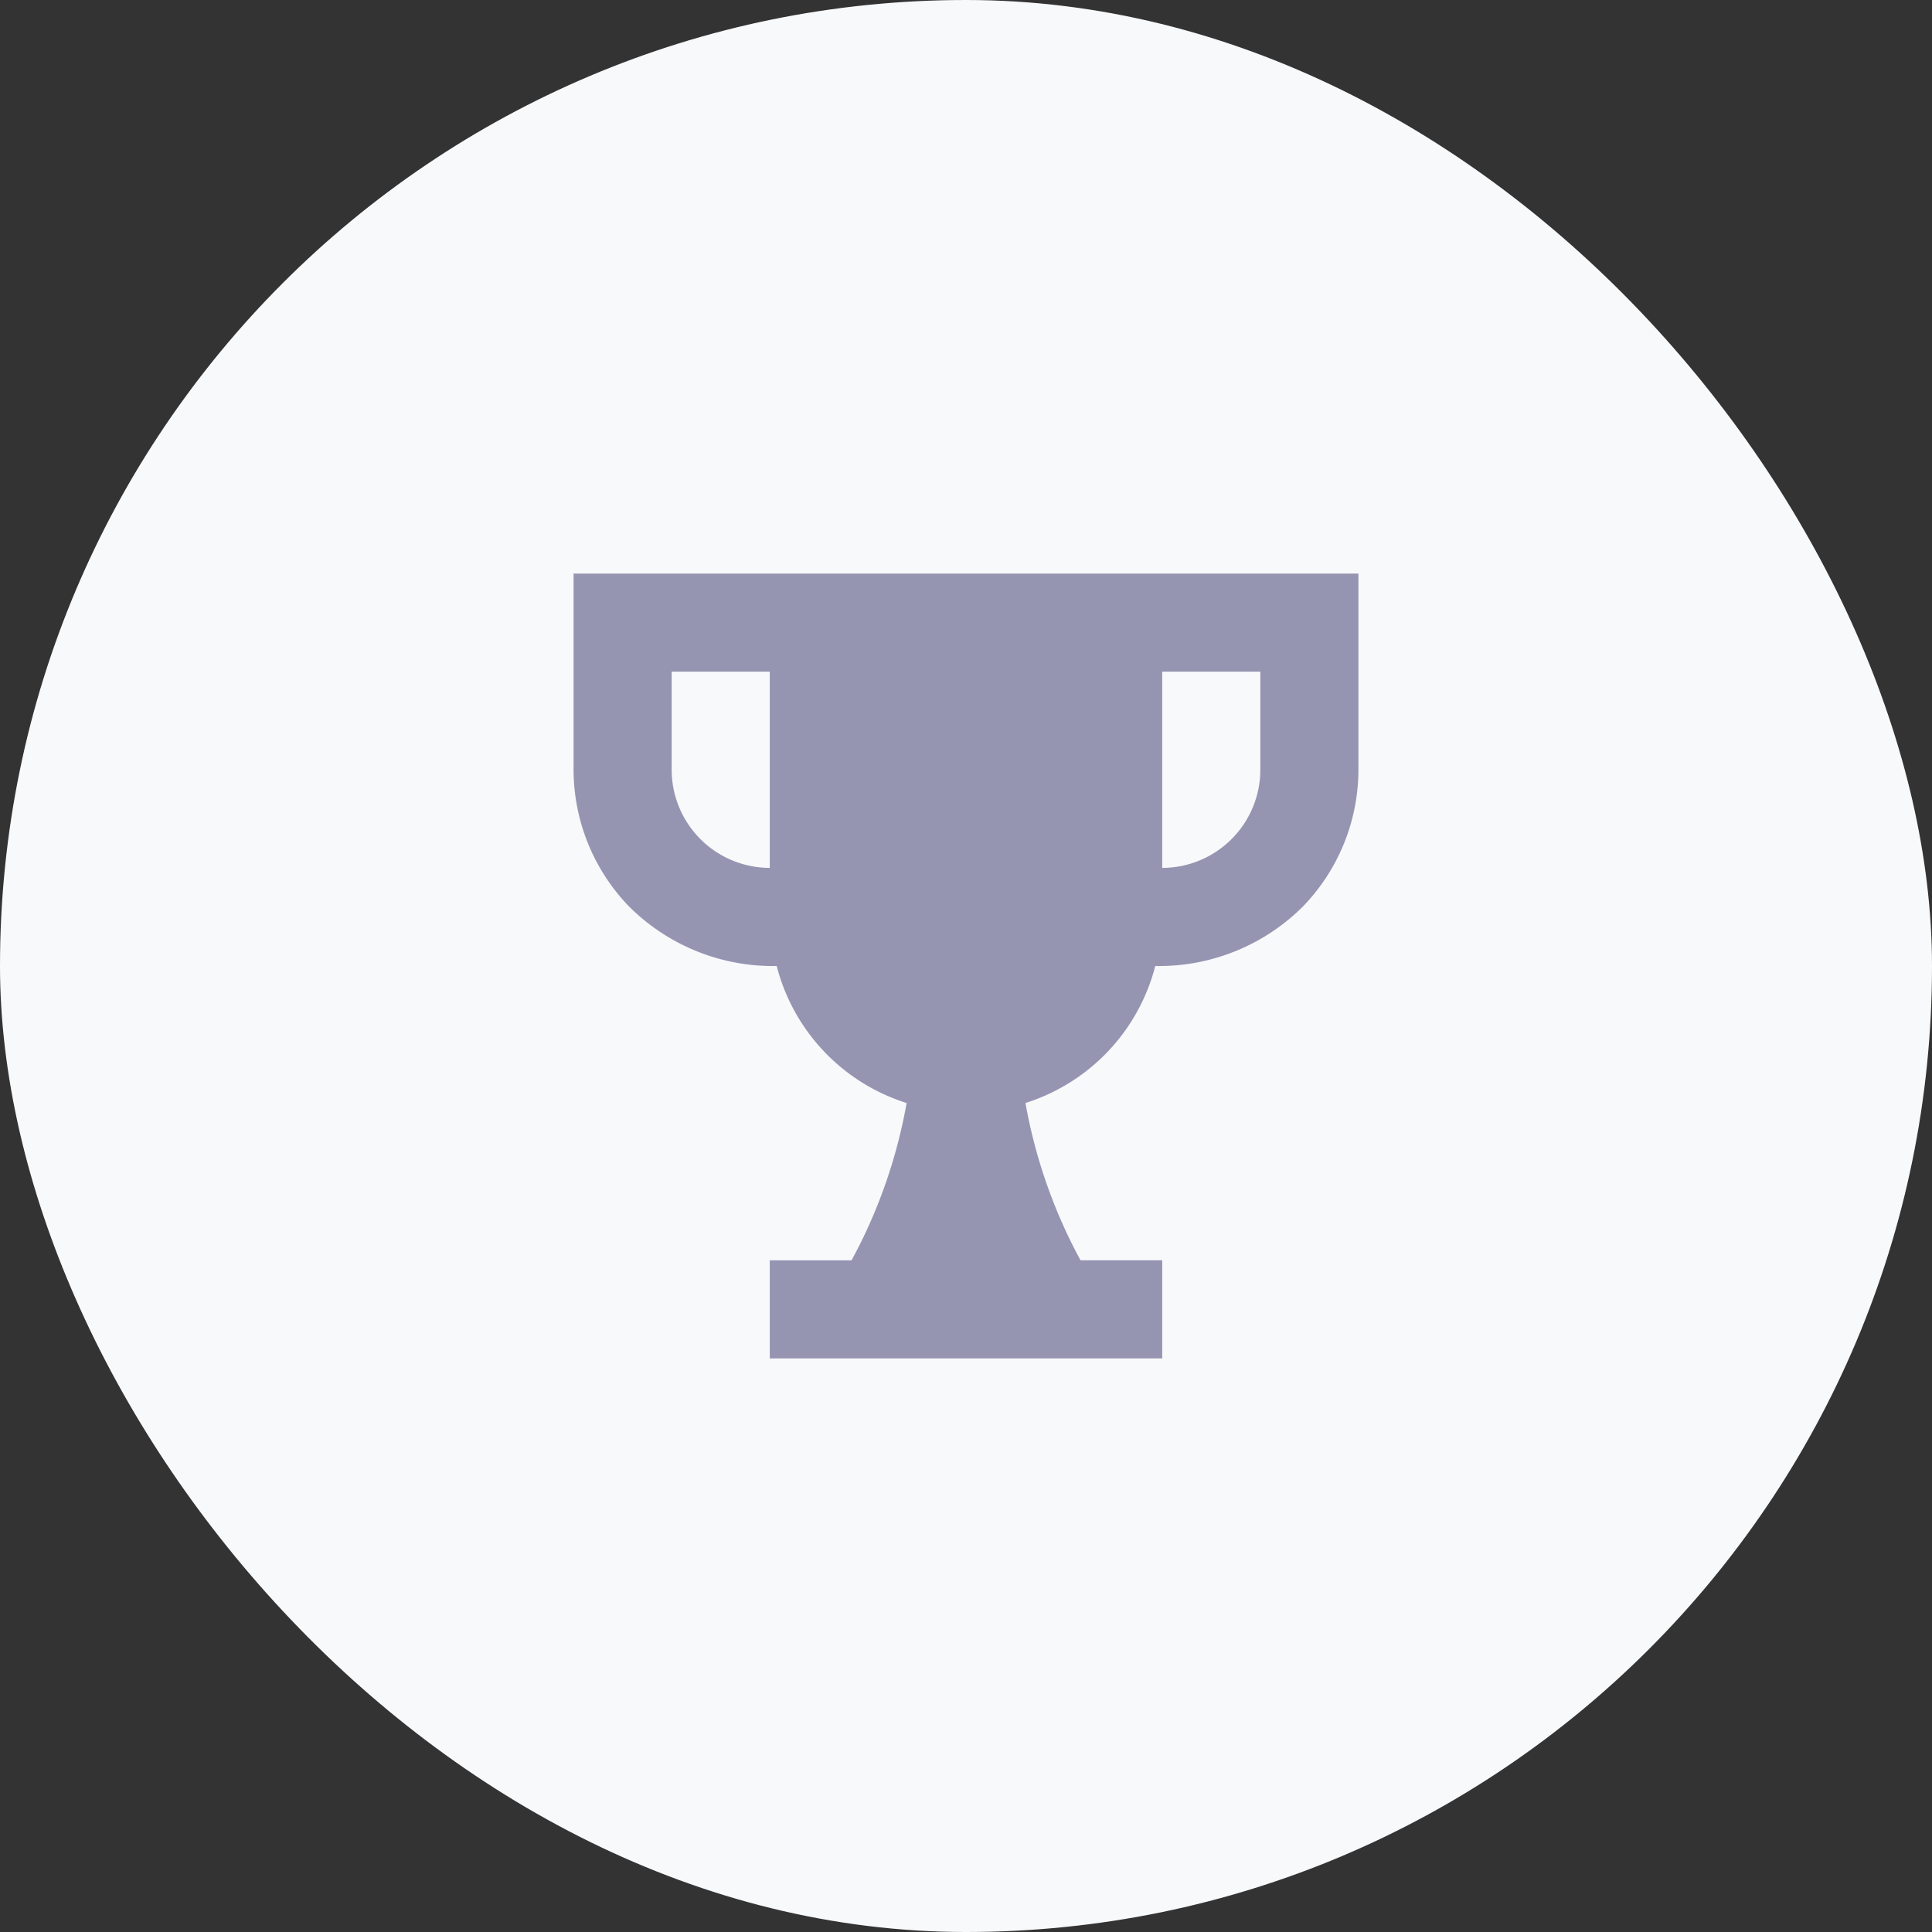
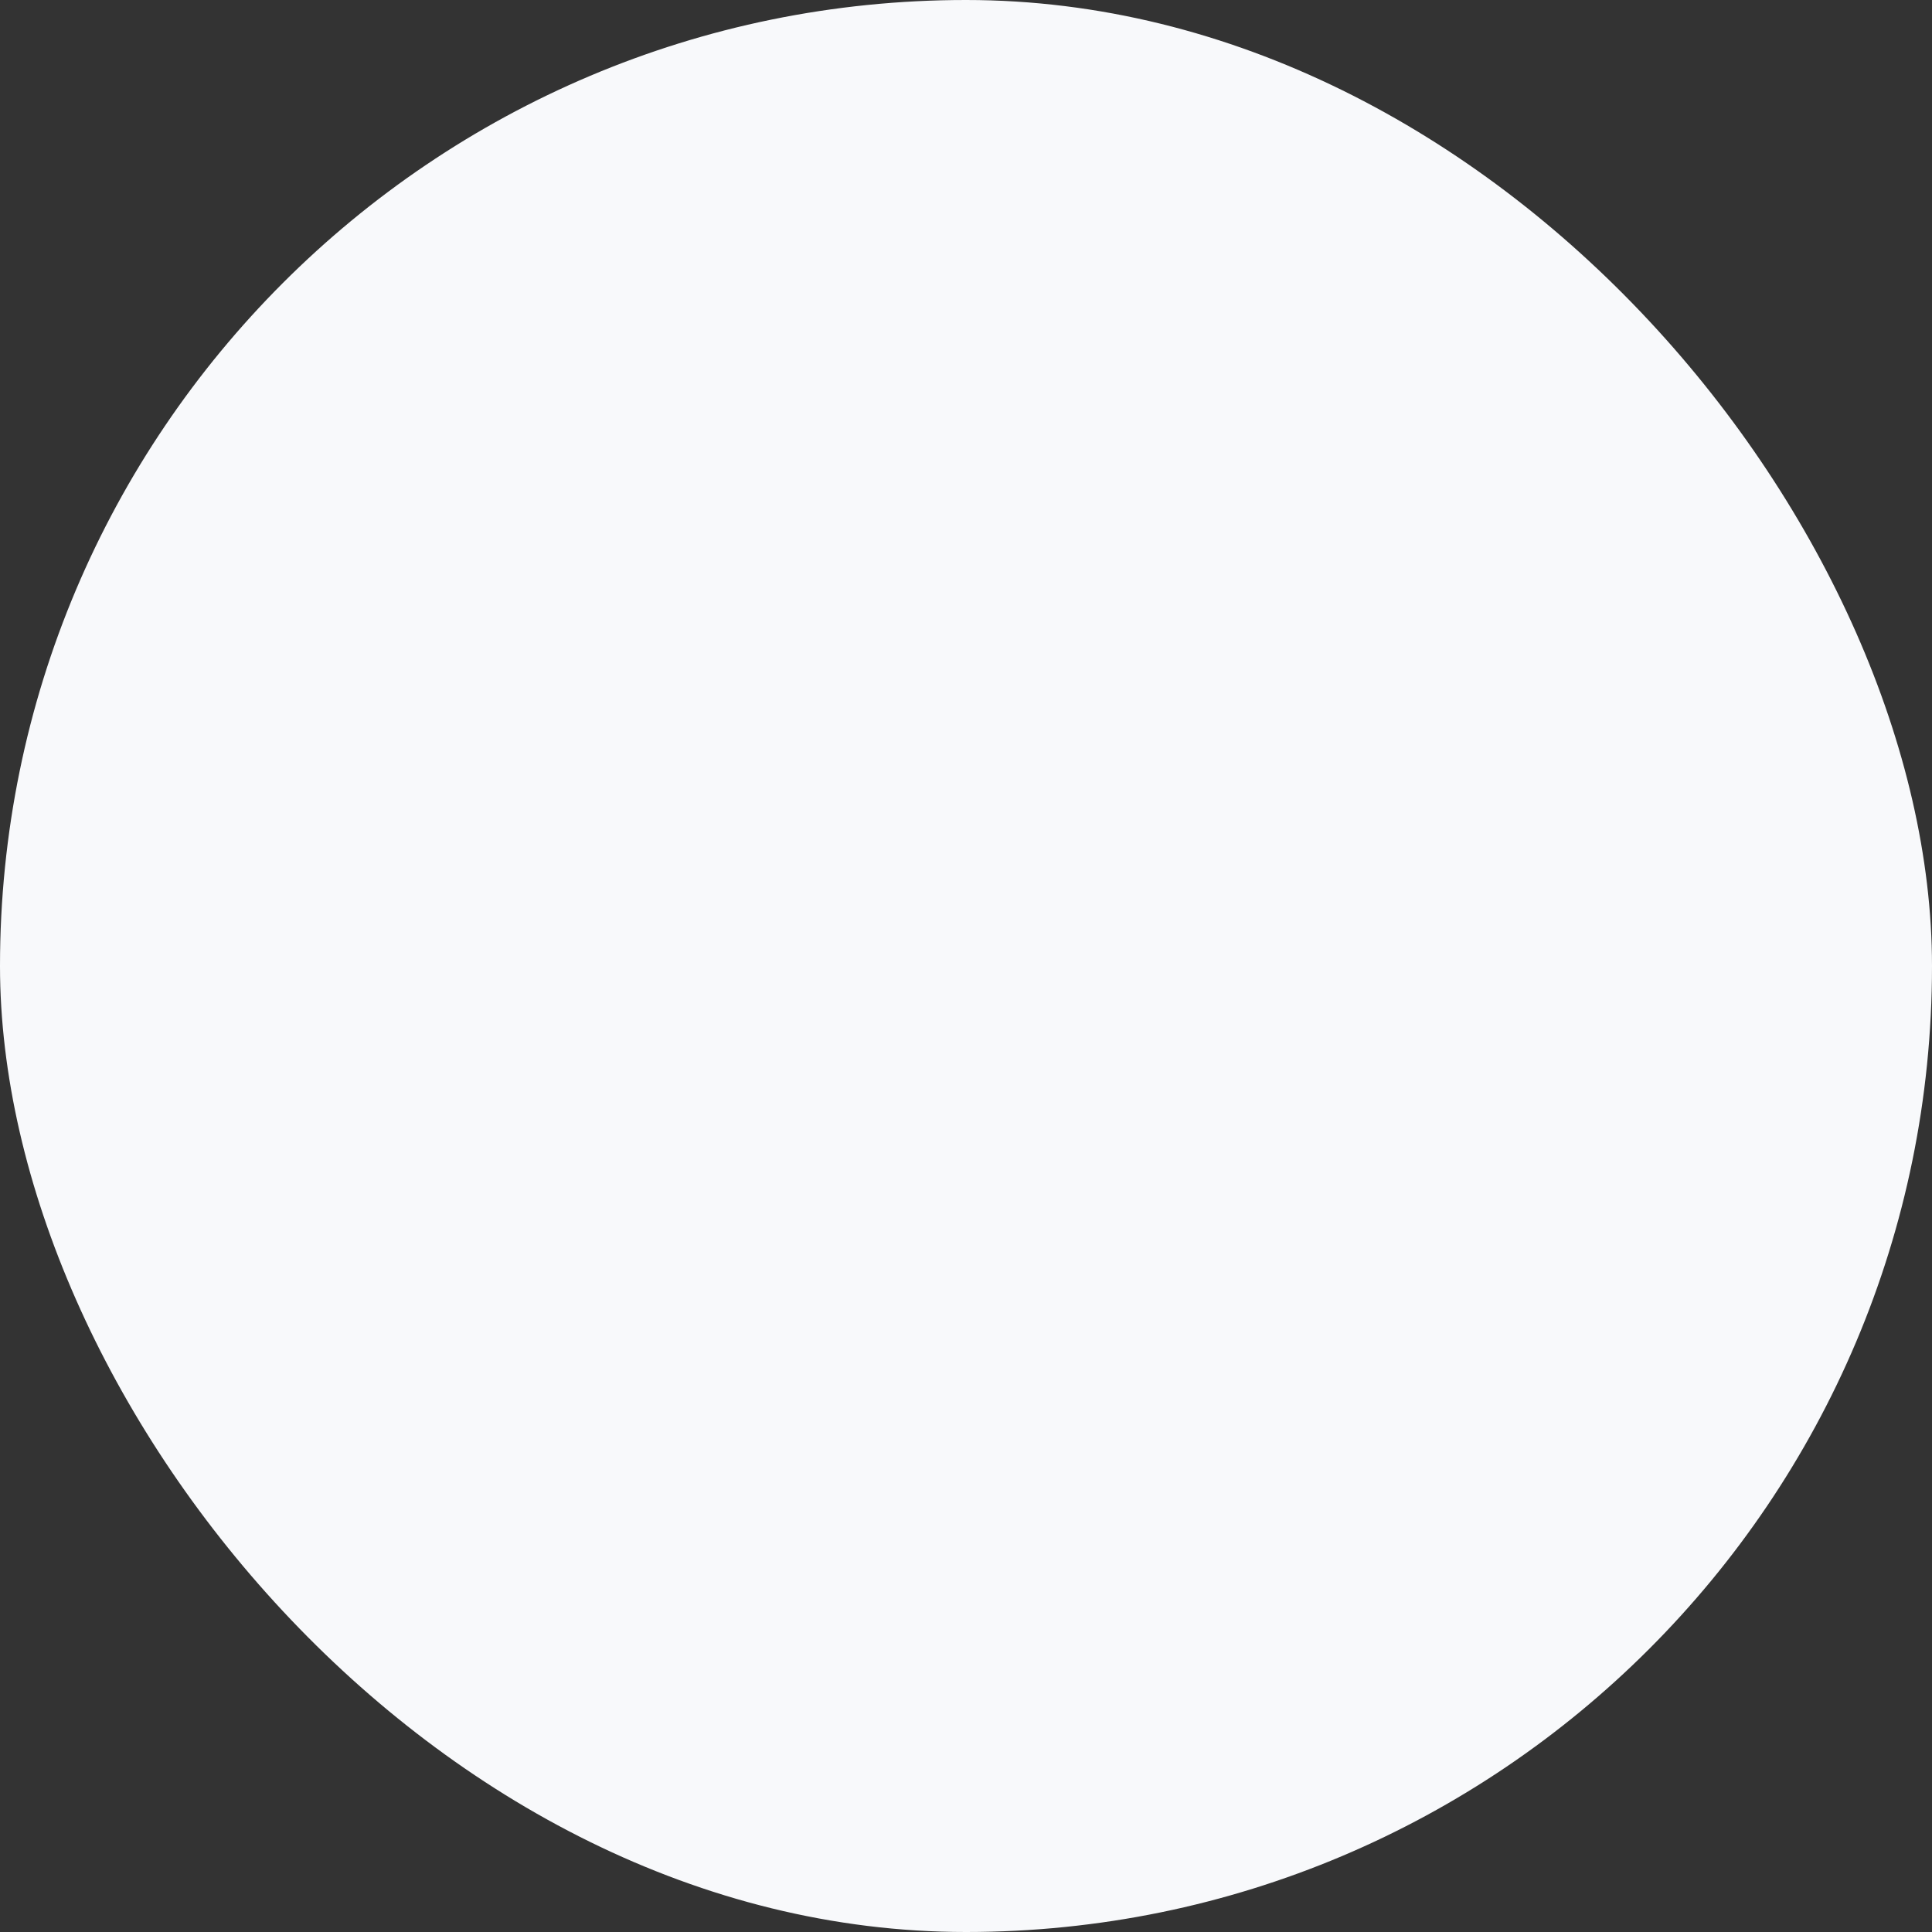
<svg xmlns="http://www.w3.org/2000/svg" id="Group_8886" data-name="Group 8886" width="64" height="64" viewBox="0 0 64 64">
  <rect x="0" y="0" width="64" height="64" fill="#333333" stroke="none" />
  <rect id="Rectangle" width="64" height="64" rx="32" fill="#f8f9fb" />
-   <path id="Shape" d="M19.5,26H6.5V22.75H9.209a17.217,17.217,0,0,0,1.824-5.211A6.445,6.445,0,0,1,6.729,13a6.743,6.743,0,0,1-4.911-1.992A6.534,6.534,0,0,1,0,6.5V0H26V6.5a6.529,6.529,0,0,1-1.823,4.513A6.744,6.744,0,0,1,19.27,13a6.446,6.446,0,0,1-4.3,4.538,17.222,17.222,0,0,0,1.824,5.211H19.5V26Zm0-22.75v6.5a3.255,3.255,0,0,0,3.25-3.25V3.25Zm-16.25,0V6.5A3.254,3.254,0,0,0,6.5,9.75V3.25Z" transform="translate(19 19)" fill="#9595b2" />
</svg>